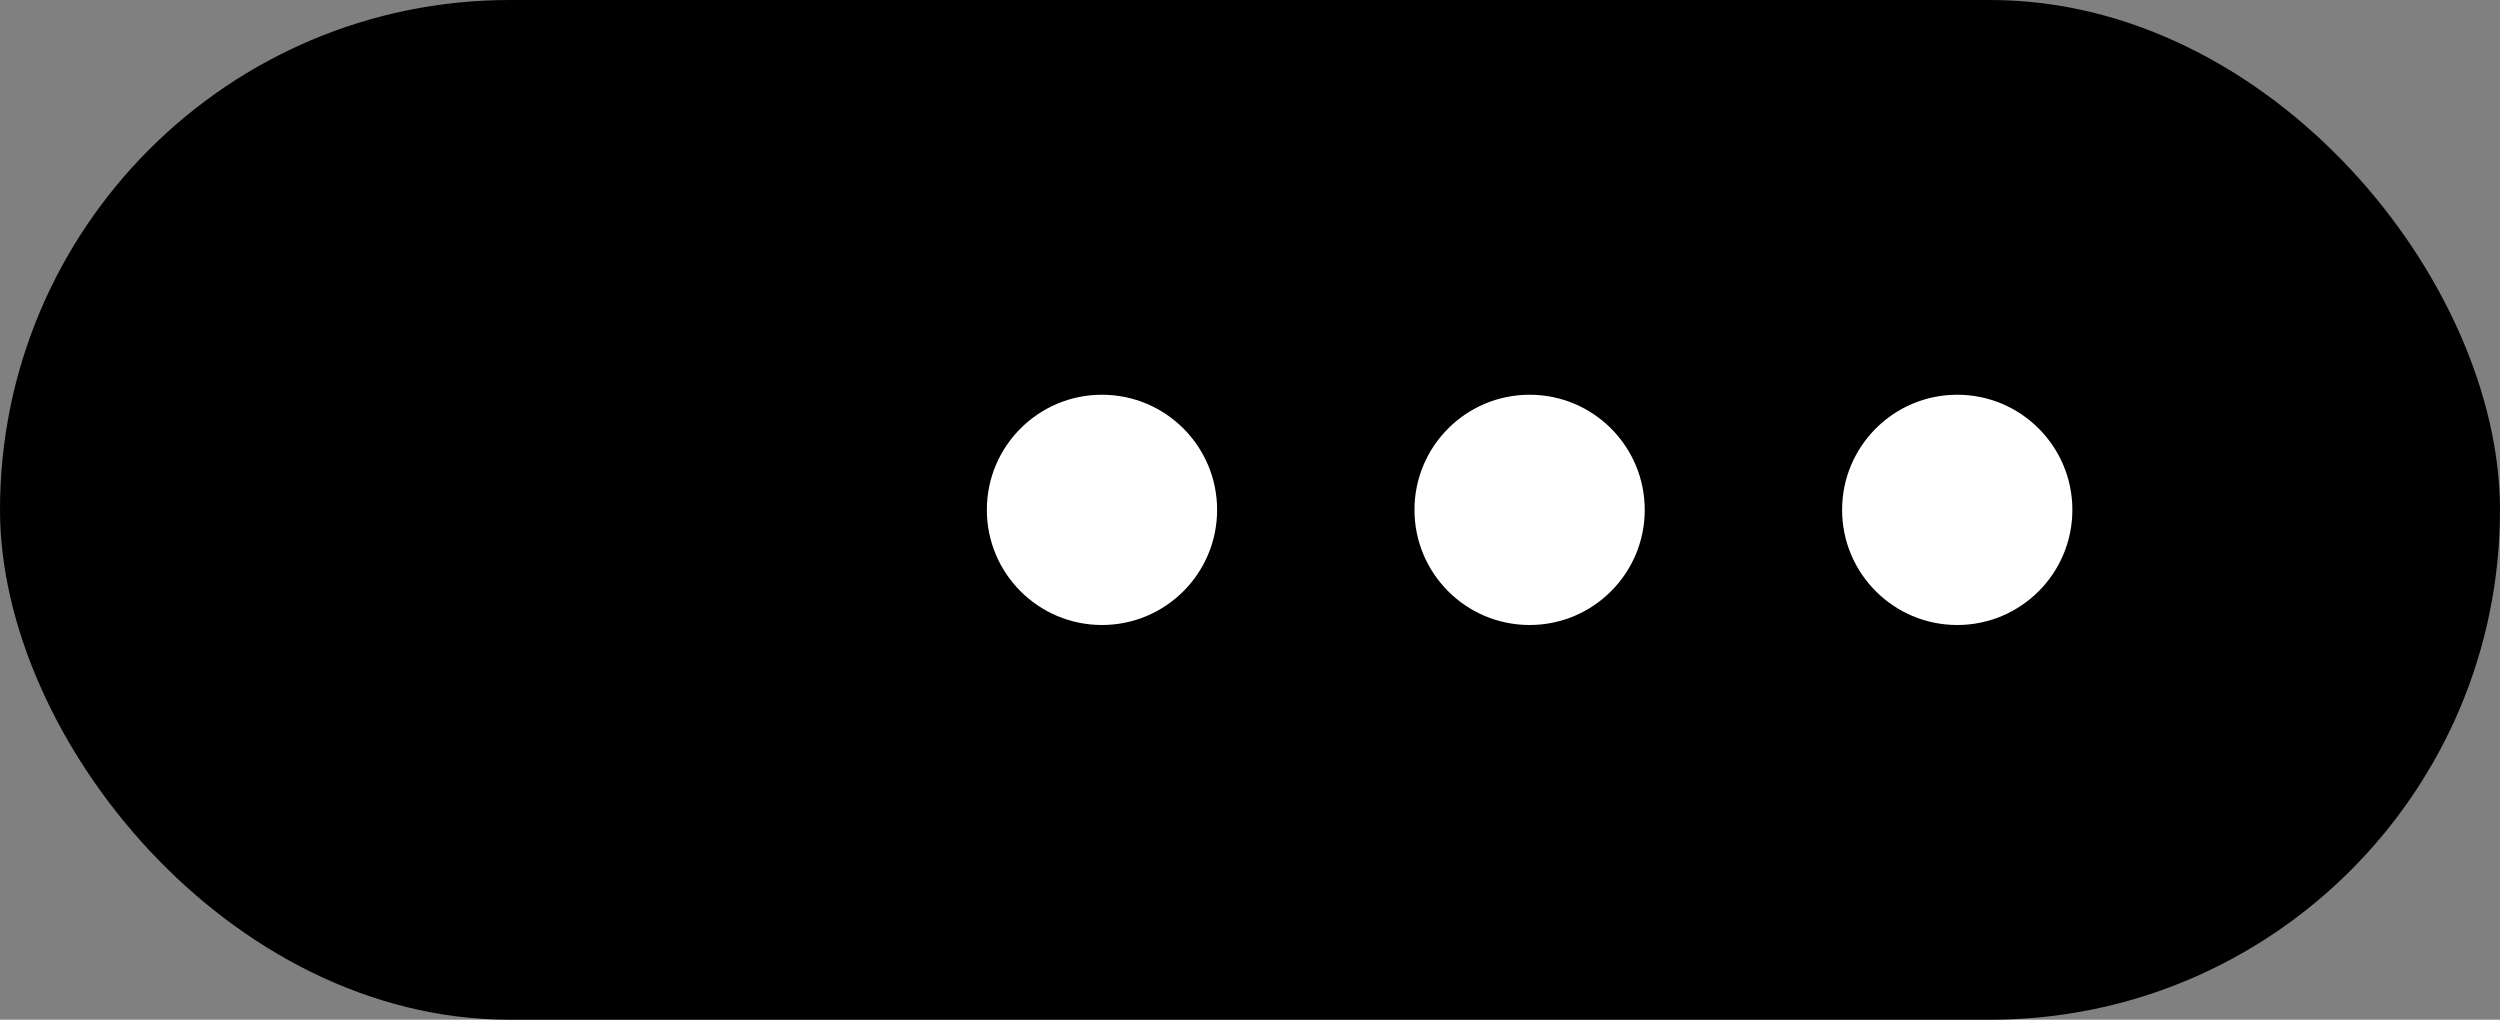
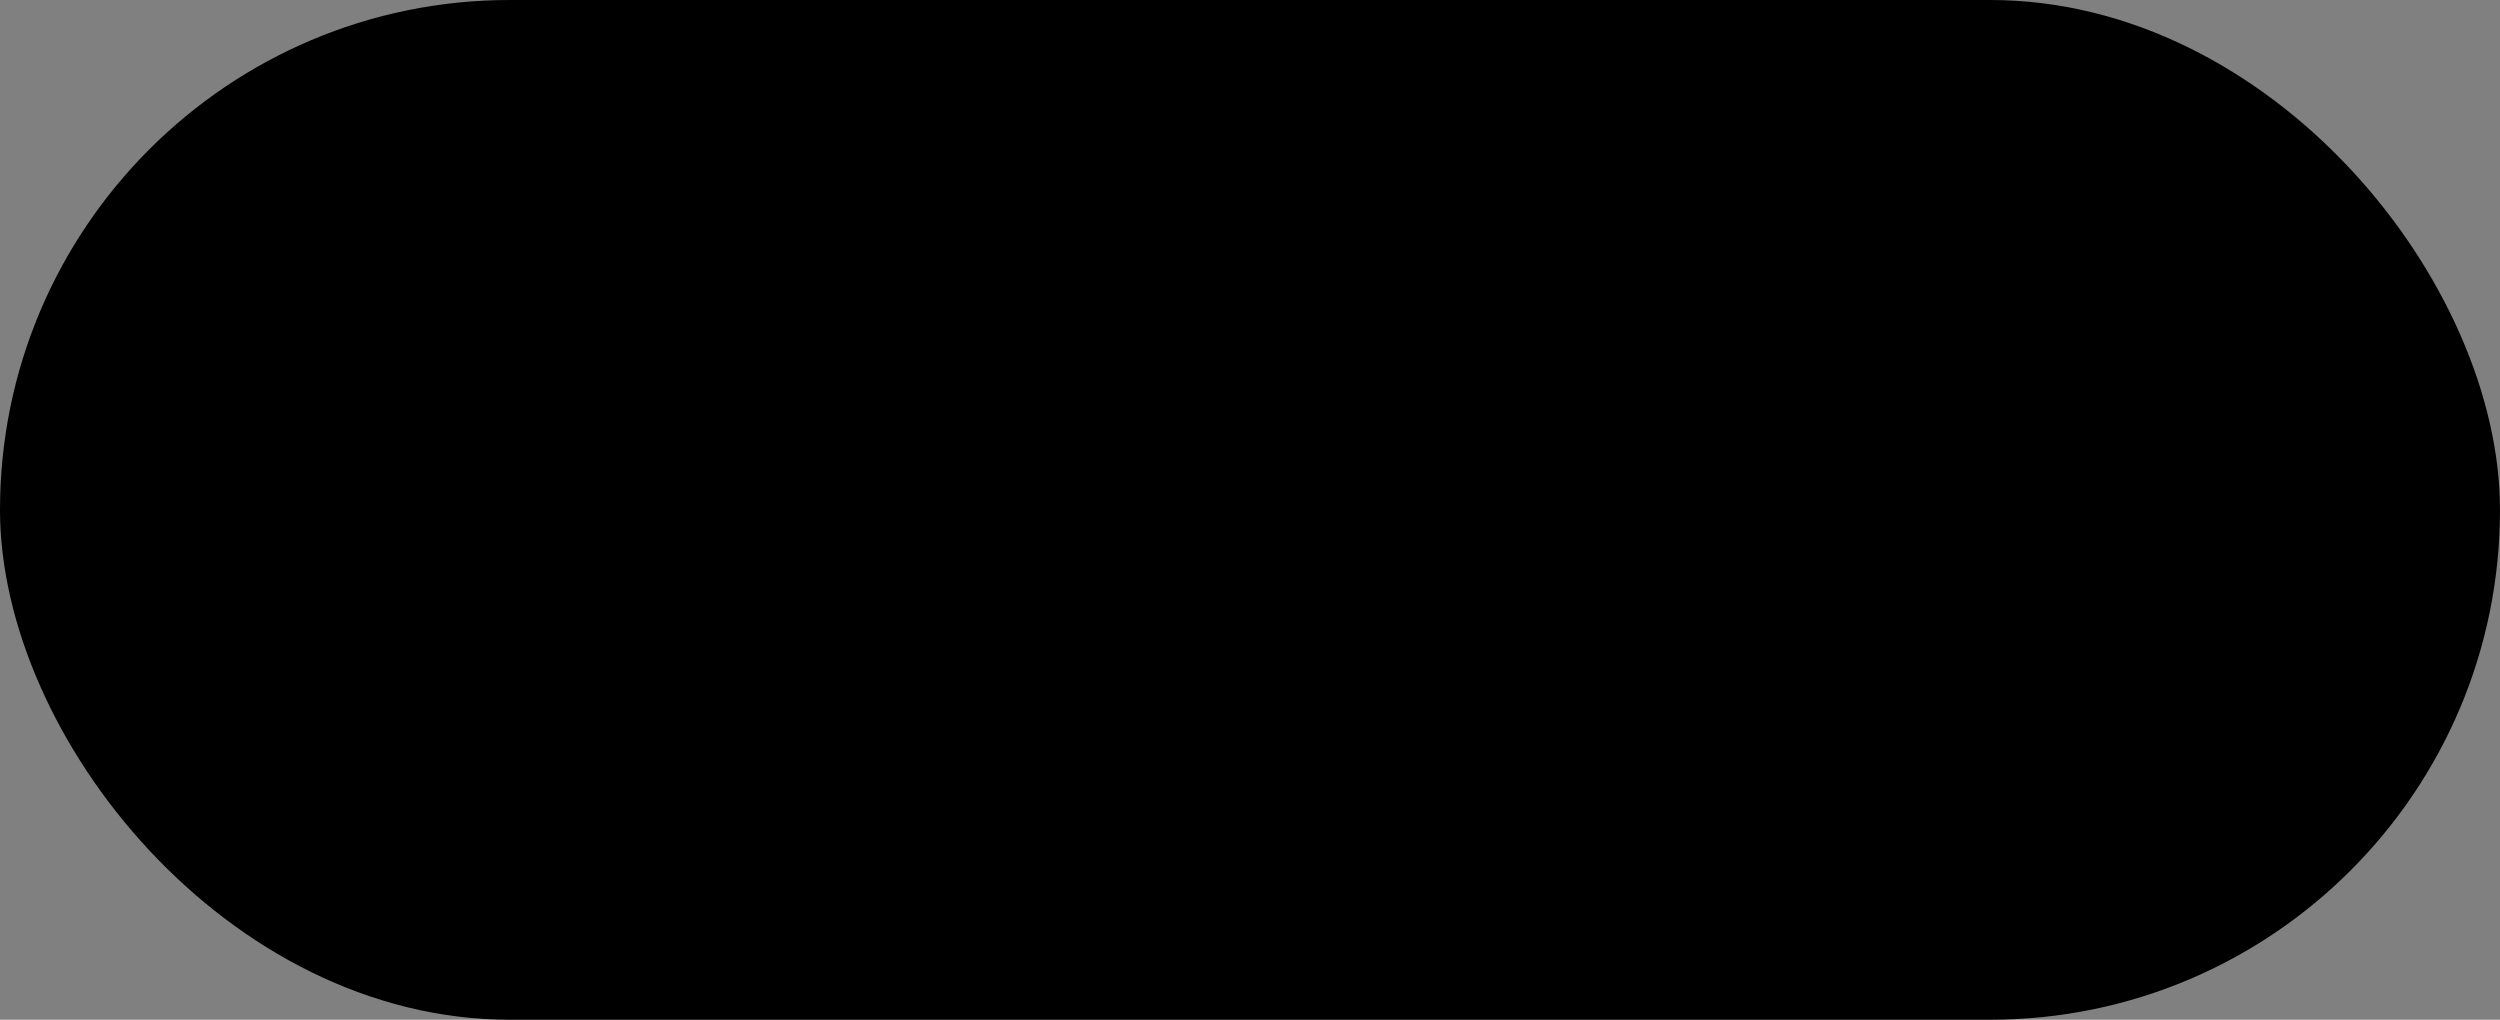
<svg xmlns="http://www.w3.org/2000/svg" width="76" height="31" viewBox="0 0 76 31">
  <rect x="0" y="0" width="76" height="31" fill="#808080" stroke="none" />
  <g id="Grupo_3" data-name="Grupo 3" transform="translate(-1626 -939)">
    <rect id="Rectángulo_5" data-name="Rectángulo 5" width="76" height="31" rx="15.5" transform="translate(1626 939)" />
-     <circle id="Elipse_1" data-name="Elipse 1" cx="3.5" cy="3.5" r="3.5" transform="translate(1656 951)" fill="#fff" />
-     <circle id="Elipse_2" data-name="Elipse 2" cx="3.5" cy="3.5" r="3.5" transform="translate(1669 951)" fill="#fff" />
-     <circle id="Elipse_3" data-name="Elipse 3" cx="3.5" cy="3.5" r="3.5" transform="translate(1682 951)" fill="#fff" />
  </g>
</svg>